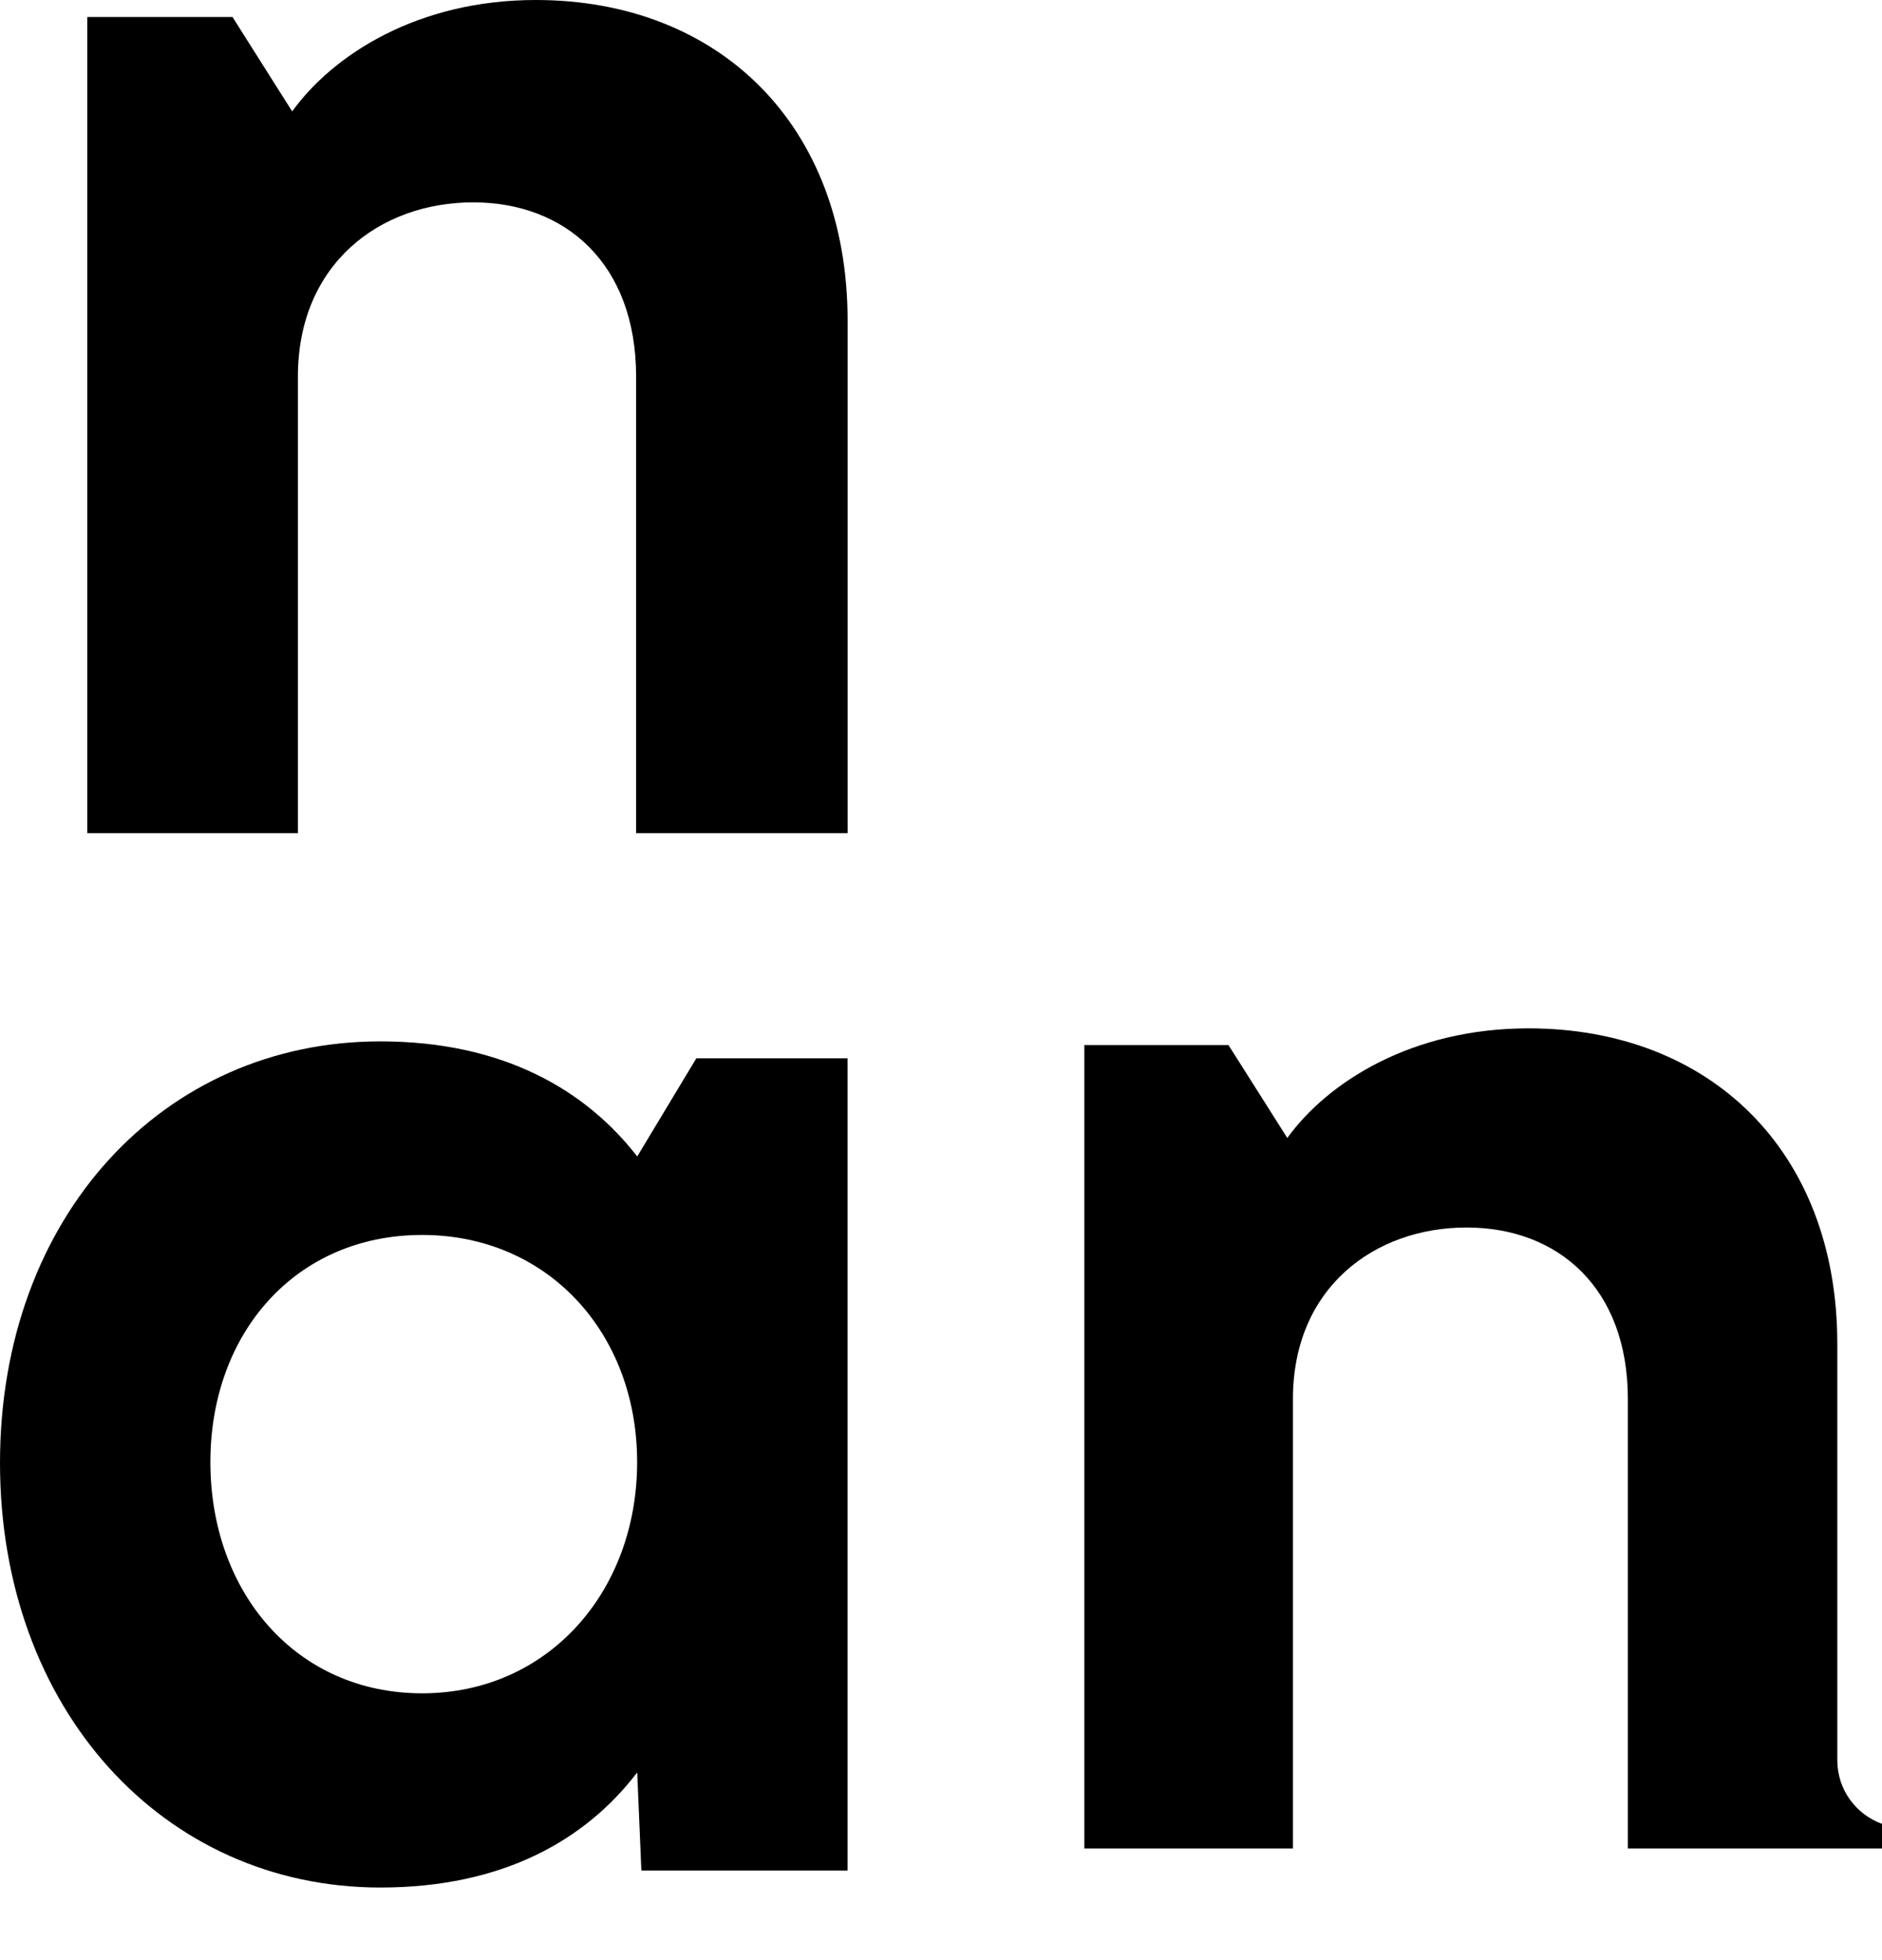
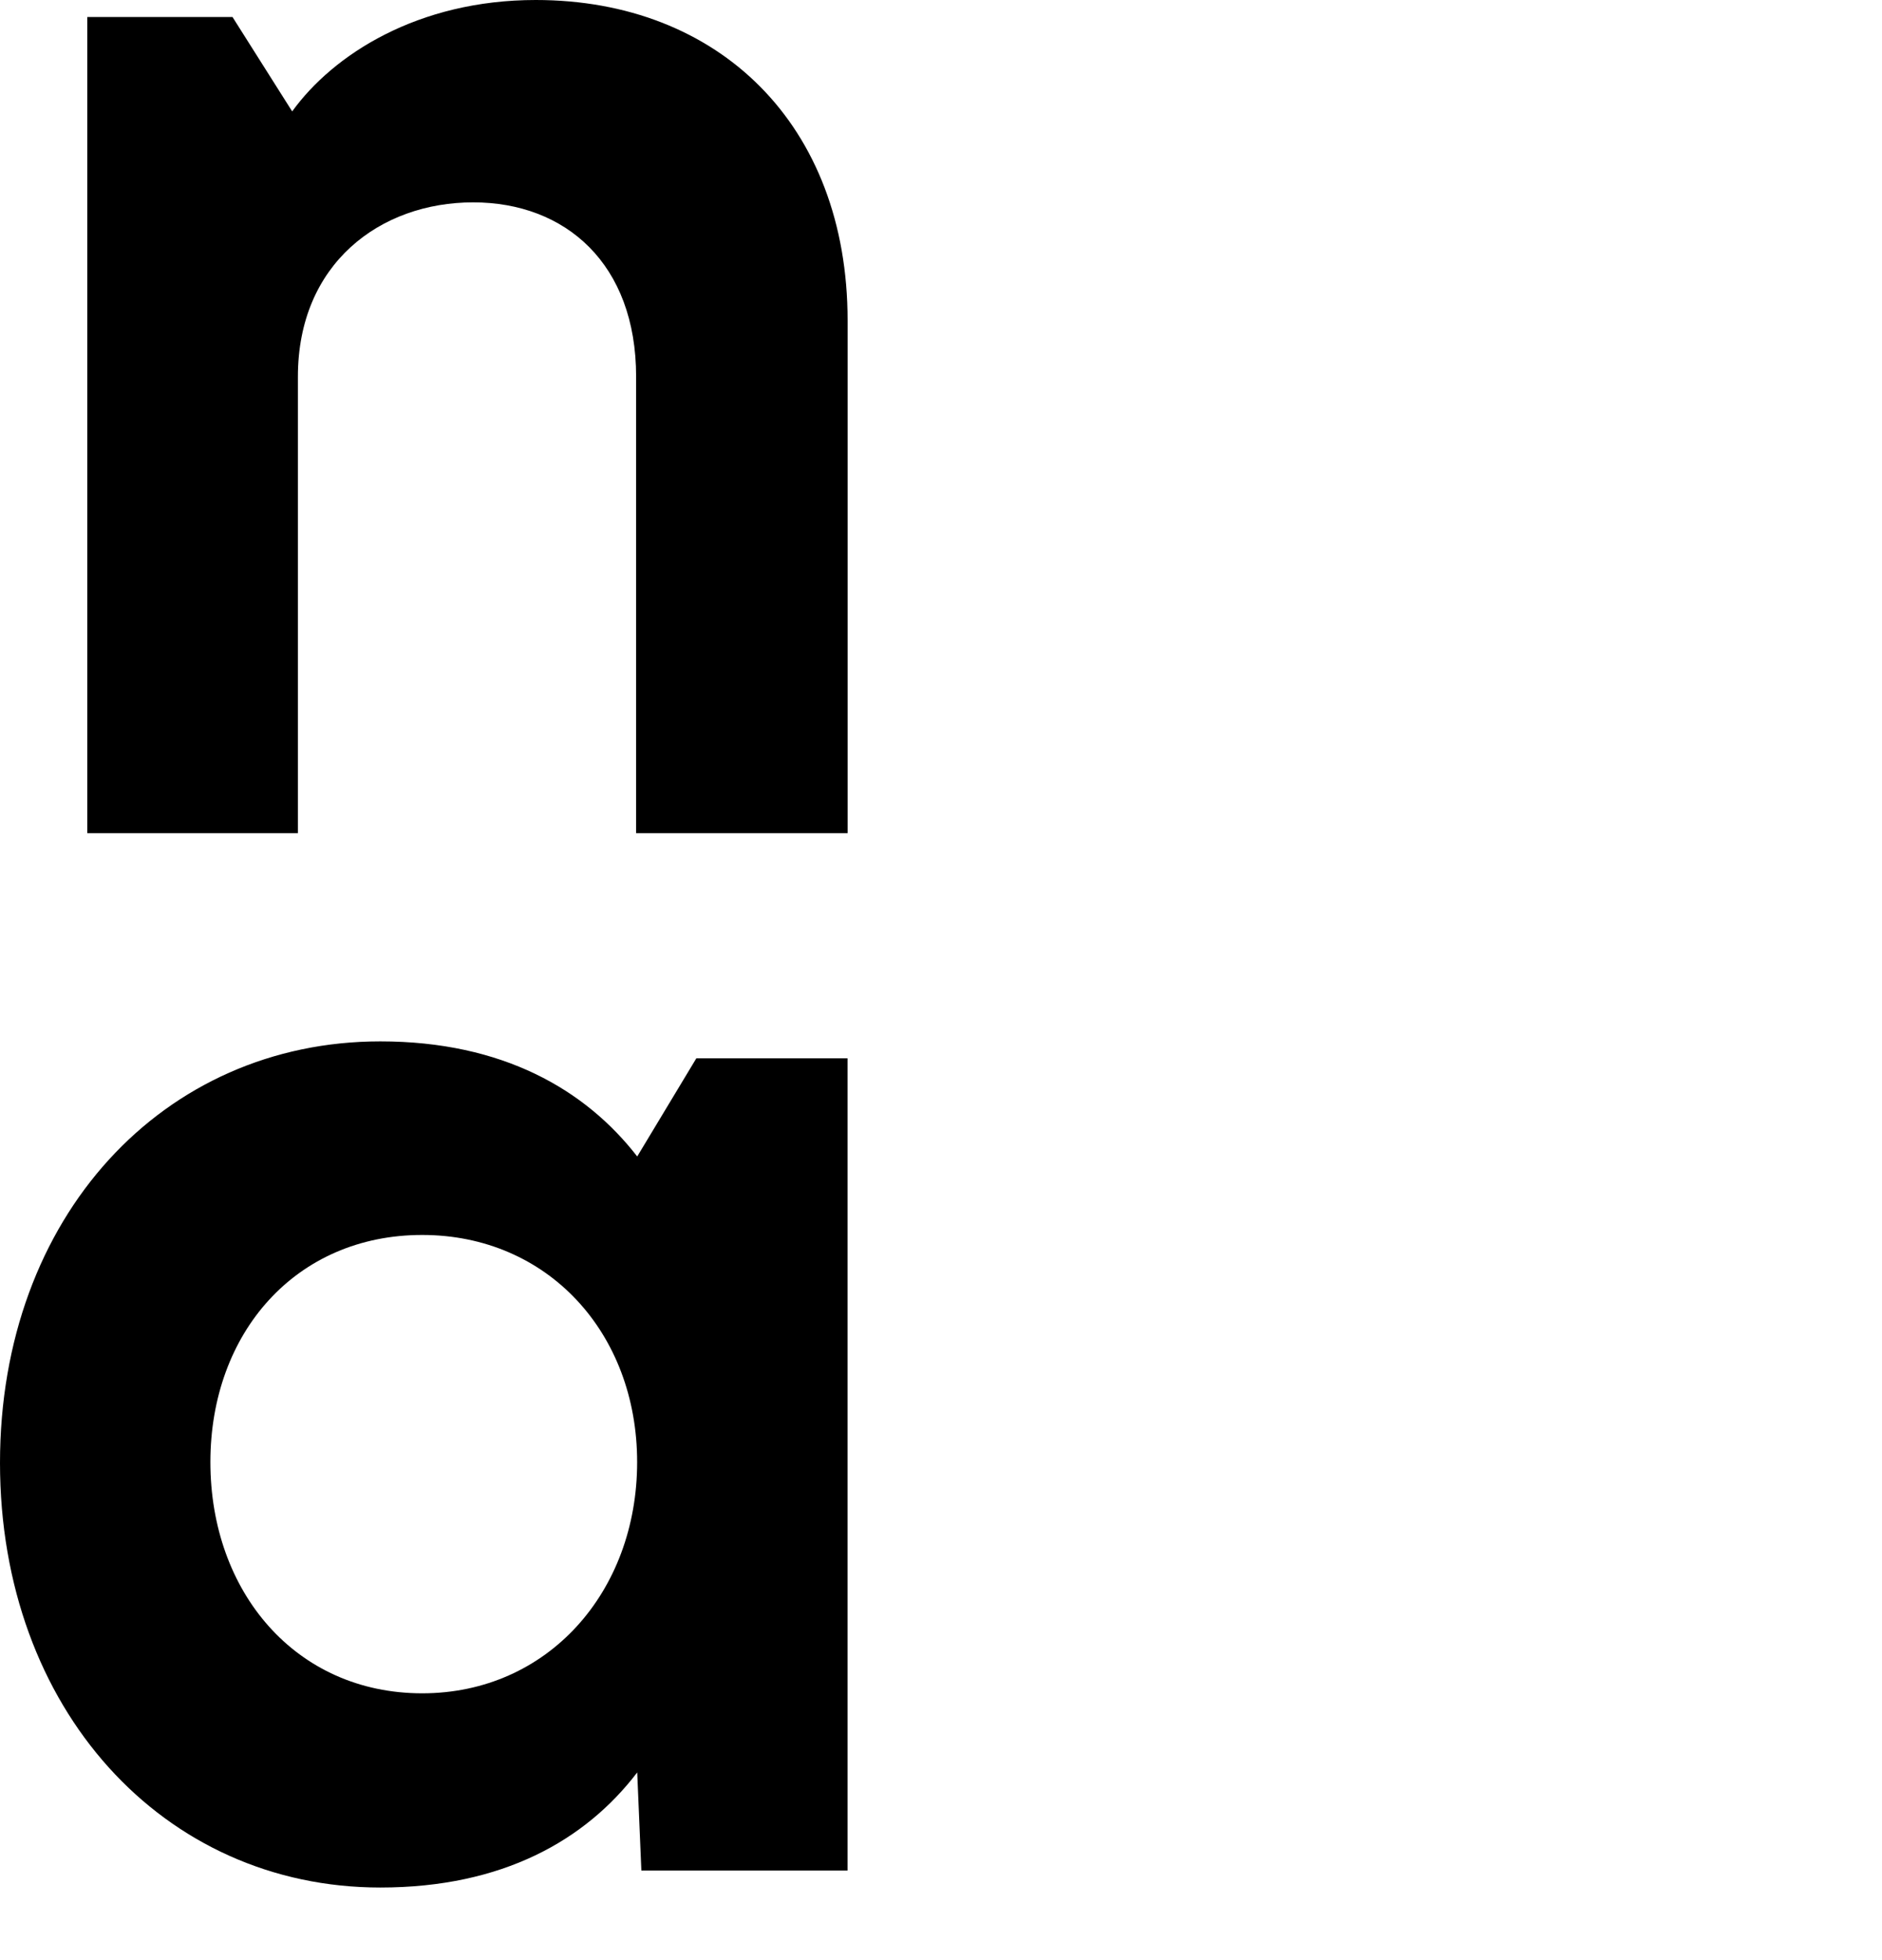
<svg xmlns="http://www.w3.org/2000/svg" width="24" height="25" viewBox="0 0 24 25" fill="none">
  <g clip-path="url(#clip0_2427_1882)">
    <path fill-rule="evenodd" clip-rule="evenodd" d="M10.809 4.089V10.626H8.112V4.804C8.112 3.362 7.21 2.581 6.034 2.581C4.849 2.581 3.799 3.362 3.799 4.804V10.626H1.113V0.217H2.965L3.726 1.421C4.25 0.695 5.331 0 6.832 0C9.162 0 10.809 1.585 10.809 4.089Z" fill="black" />
    <path fill-rule="evenodd" clip-rule="evenodd" d="M5.384 15.751C3.772 15.751 2.683 17 2.683 18.648C2.683 20.305 3.772 21.597 5.384 21.597C6.984 21.597 8.125 20.305 8.125 18.648C8.125 17 6.984 15.751 5.384 15.751ZM0 18.658C0 15.517 2.083 13.282 4.85 13.282C6.409 13.282 7.466 13.898 8.126 14.75L8.88 13.498H10.808V23.858H8.179L8.126 22.606C7.466 23.471 6.409 24.074 4.85 24.074C2.083 24.074 0 21.798 0 18.658Z" fill="black" />
-     <path fill-rule="evenodd" clip-rule="evenodd" d="M23.43 22.449V17.139C23.43 14.674 21.799 13.116 19.492 13.116C18.005 13.116 16.935 13.798 16.416 14.514L15.666 13.329H13.828V23.576H16.488V17.843C16.488 16.424 17.528 15.656 18.702 15.656C19.866 15.656 20.759 16.424 20.759 17.843V23.576H23.43H24V23.262C23.671 23.143 23.43 22.829 23.43 22.449Z" fill="black" />
  </g>
  <defs>
    <clipPath id="clip0_2427_1882">
      <rect width="24" height="25" fill="white" />
    </clipPath>
  </defs>
</svg>